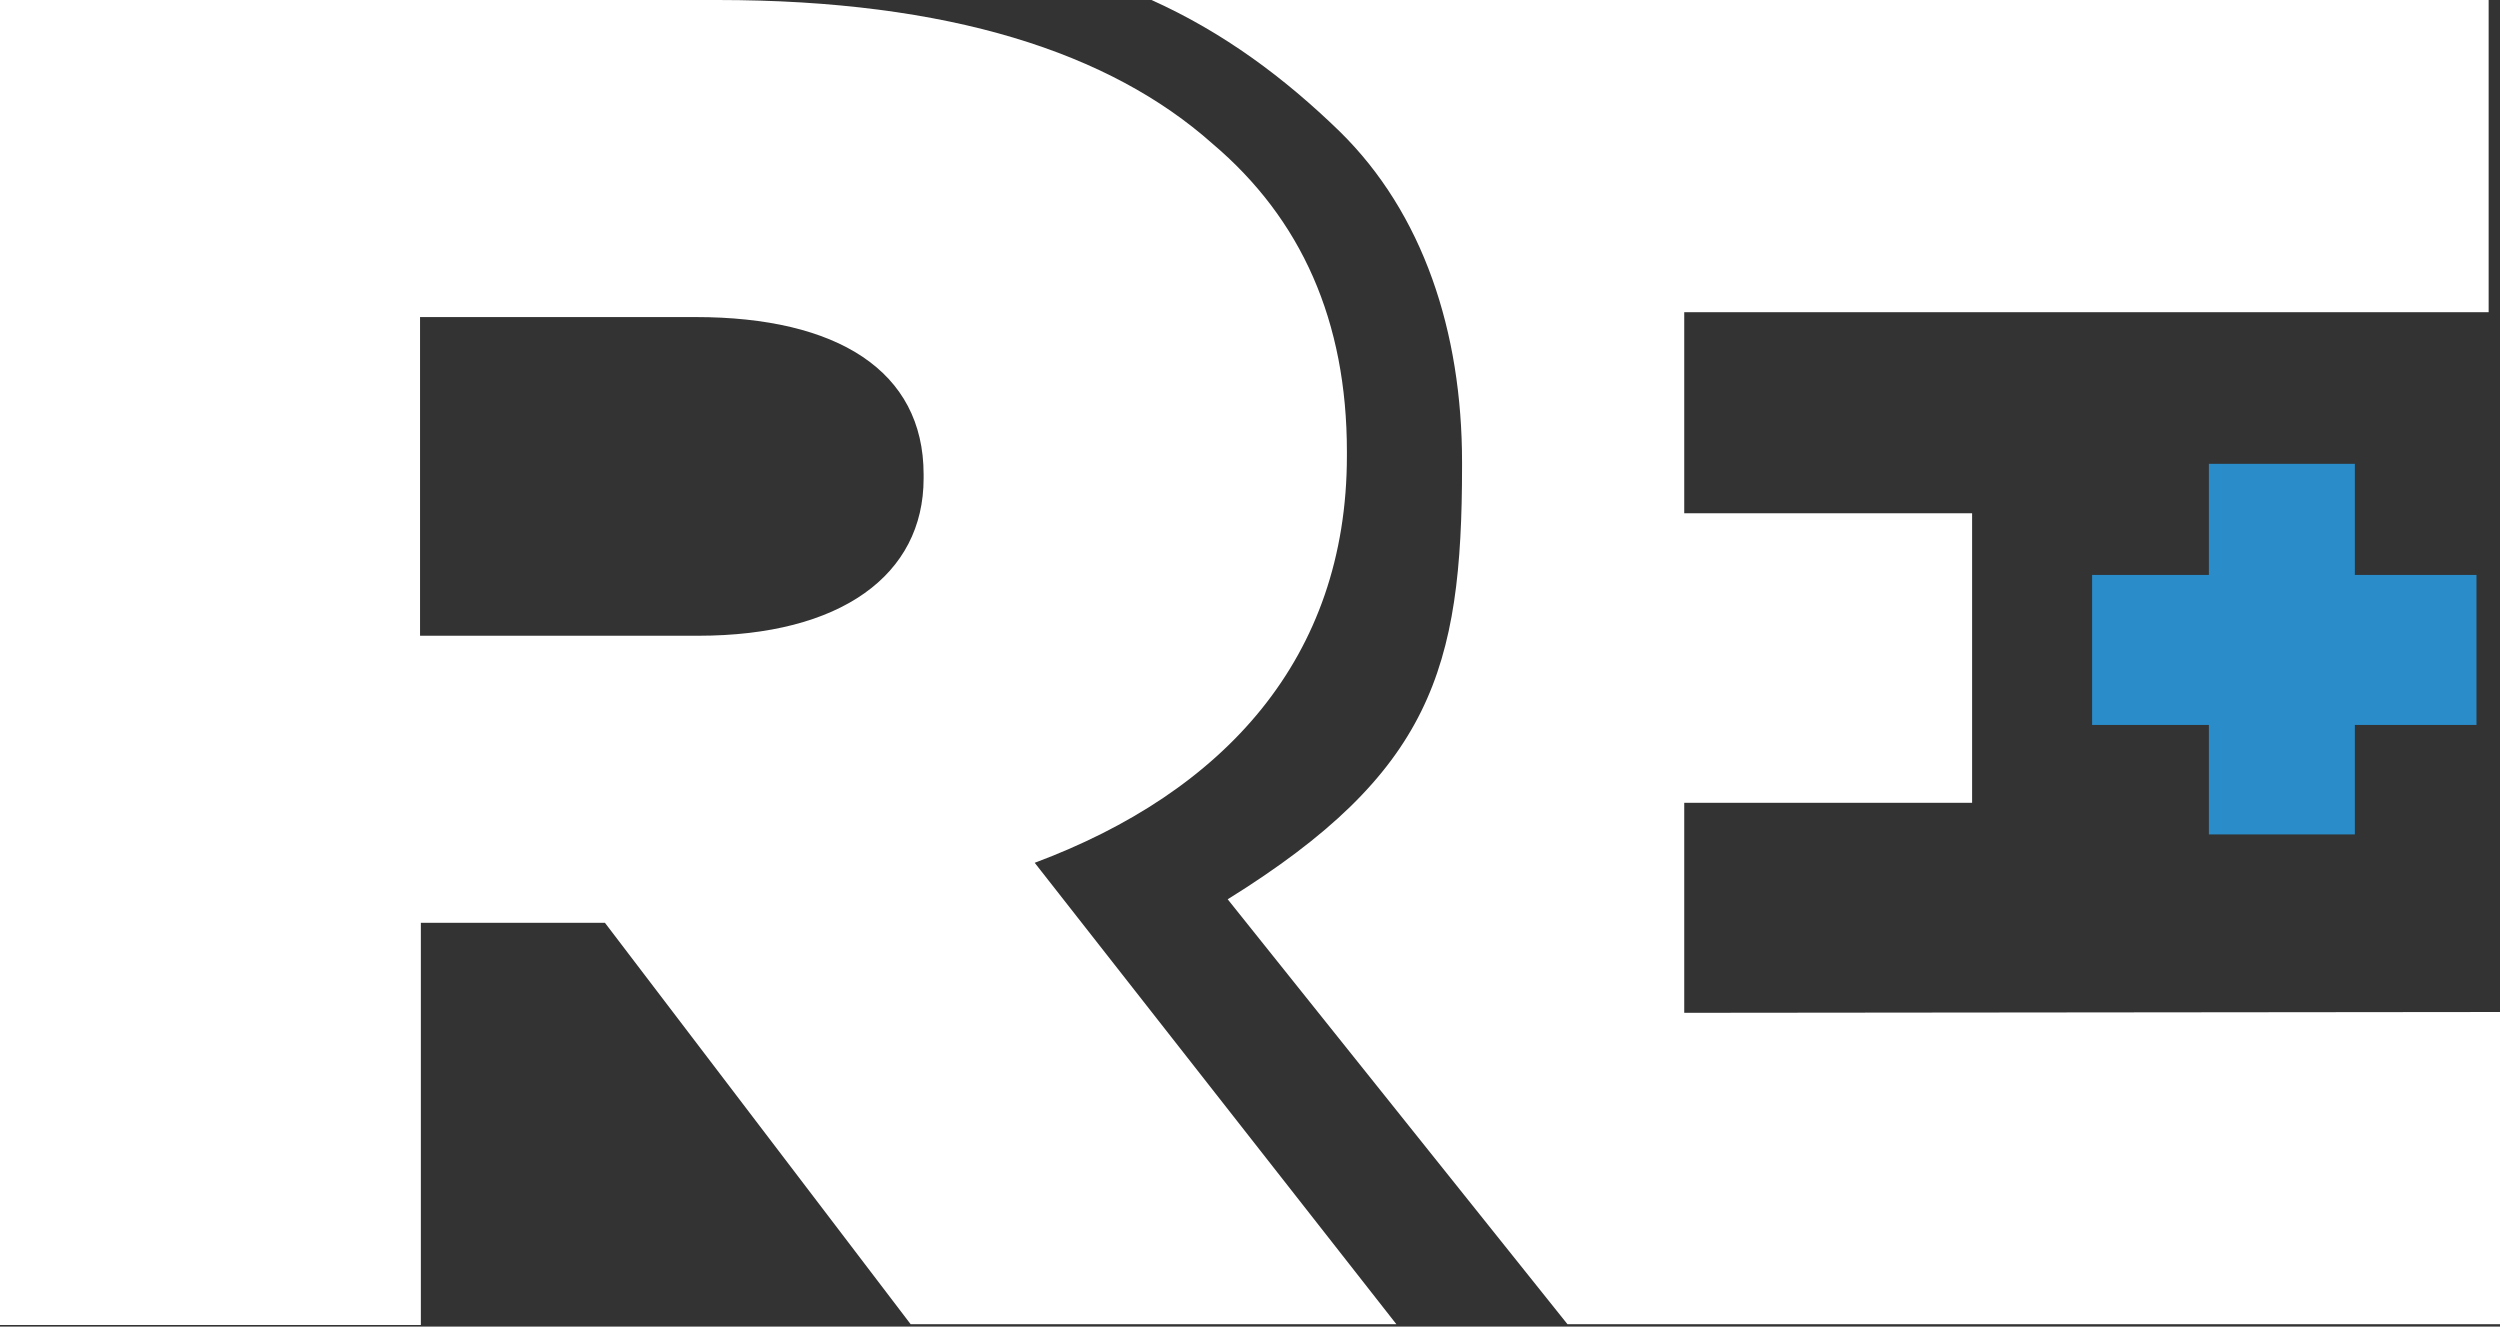
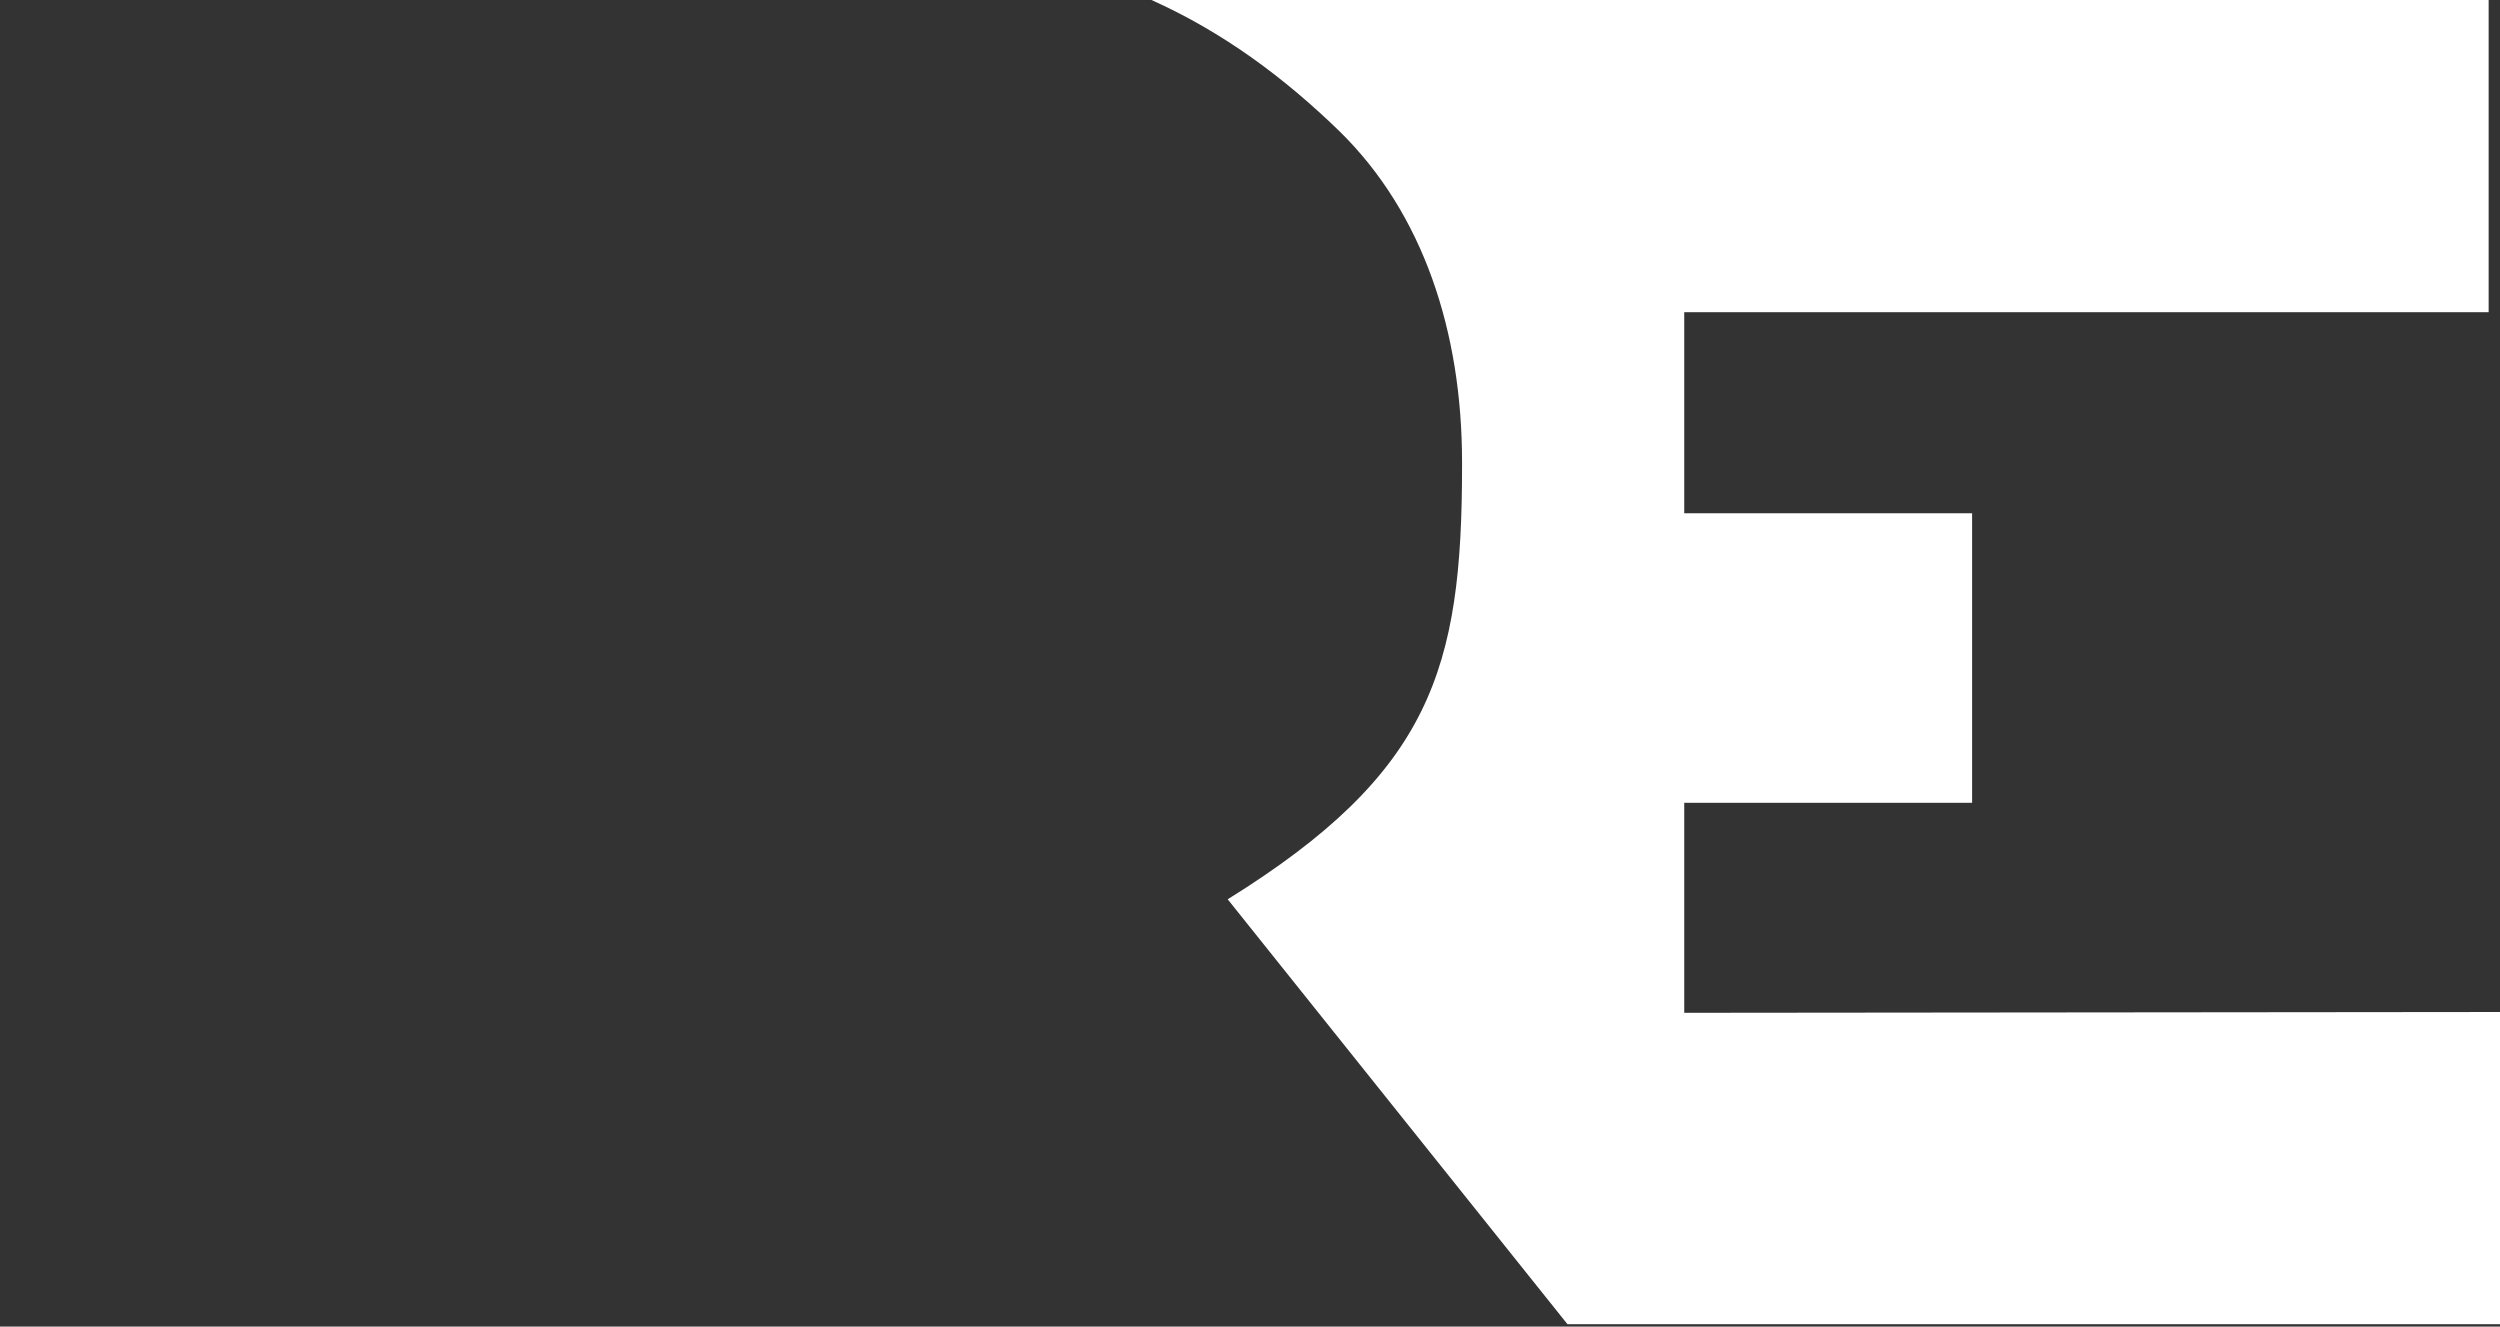
<svg xmlns="http://www.w3.org/2000/svg" id="Layer_1" x="0px" y="0px" viewBox="0 0 308.3 163.6" style="enable-background:new 0 0 308.3 163.6;" xml:space="preserve">
  <rect x="0" y="0" width="308.3" height="163.6" fill="#333333" stroke="none" />
  <style type="text/css">	.st0{fill:#2A8CC9;}	.st1{fill:#FFFFFF;}</style>
  <g>
-     <path class="st0" d="M290.4,70.9h15v18.5h-15v13.5h-18V89.4H258V70.9h14.4V57.2h18V70.9z" />
    <g>
      <g>
        <path class="st1" d="M207.7,124.9V99h35.5V63.3h-35.5V38.5h99.2V0H142c8.9,4,16.4,9.6,23.2,16.2c10.3,10.1,15.1,24.7,15.1,40.8     v0.5c0,25-3.8,37.8-28.9,53.4l41.9,52.4h115v-38.5L207.7,124.9L207.7,124.9z" />
      </g>
-       <path class="st1" d="M0,0h88.5c28.6,0,48.4,6.5,61,17.7c11,9.3,16.6,21.9,16.6,38v0.5c0,25-15.2,41.5-38.5,50.2l44.6,56.9h-59.9    l-37.7-49.5H51.9v49.6H0V0z M86.1,78.4c17.6,0,27.8-7.5,27.8-19.4v-0.5c0-12.8-10.7-19.4-28.1-19.4h-34v39.3    C51.8,78.4,86.1,78.4,86.1,78.4z" />
    </g>
  </g>
</svg>